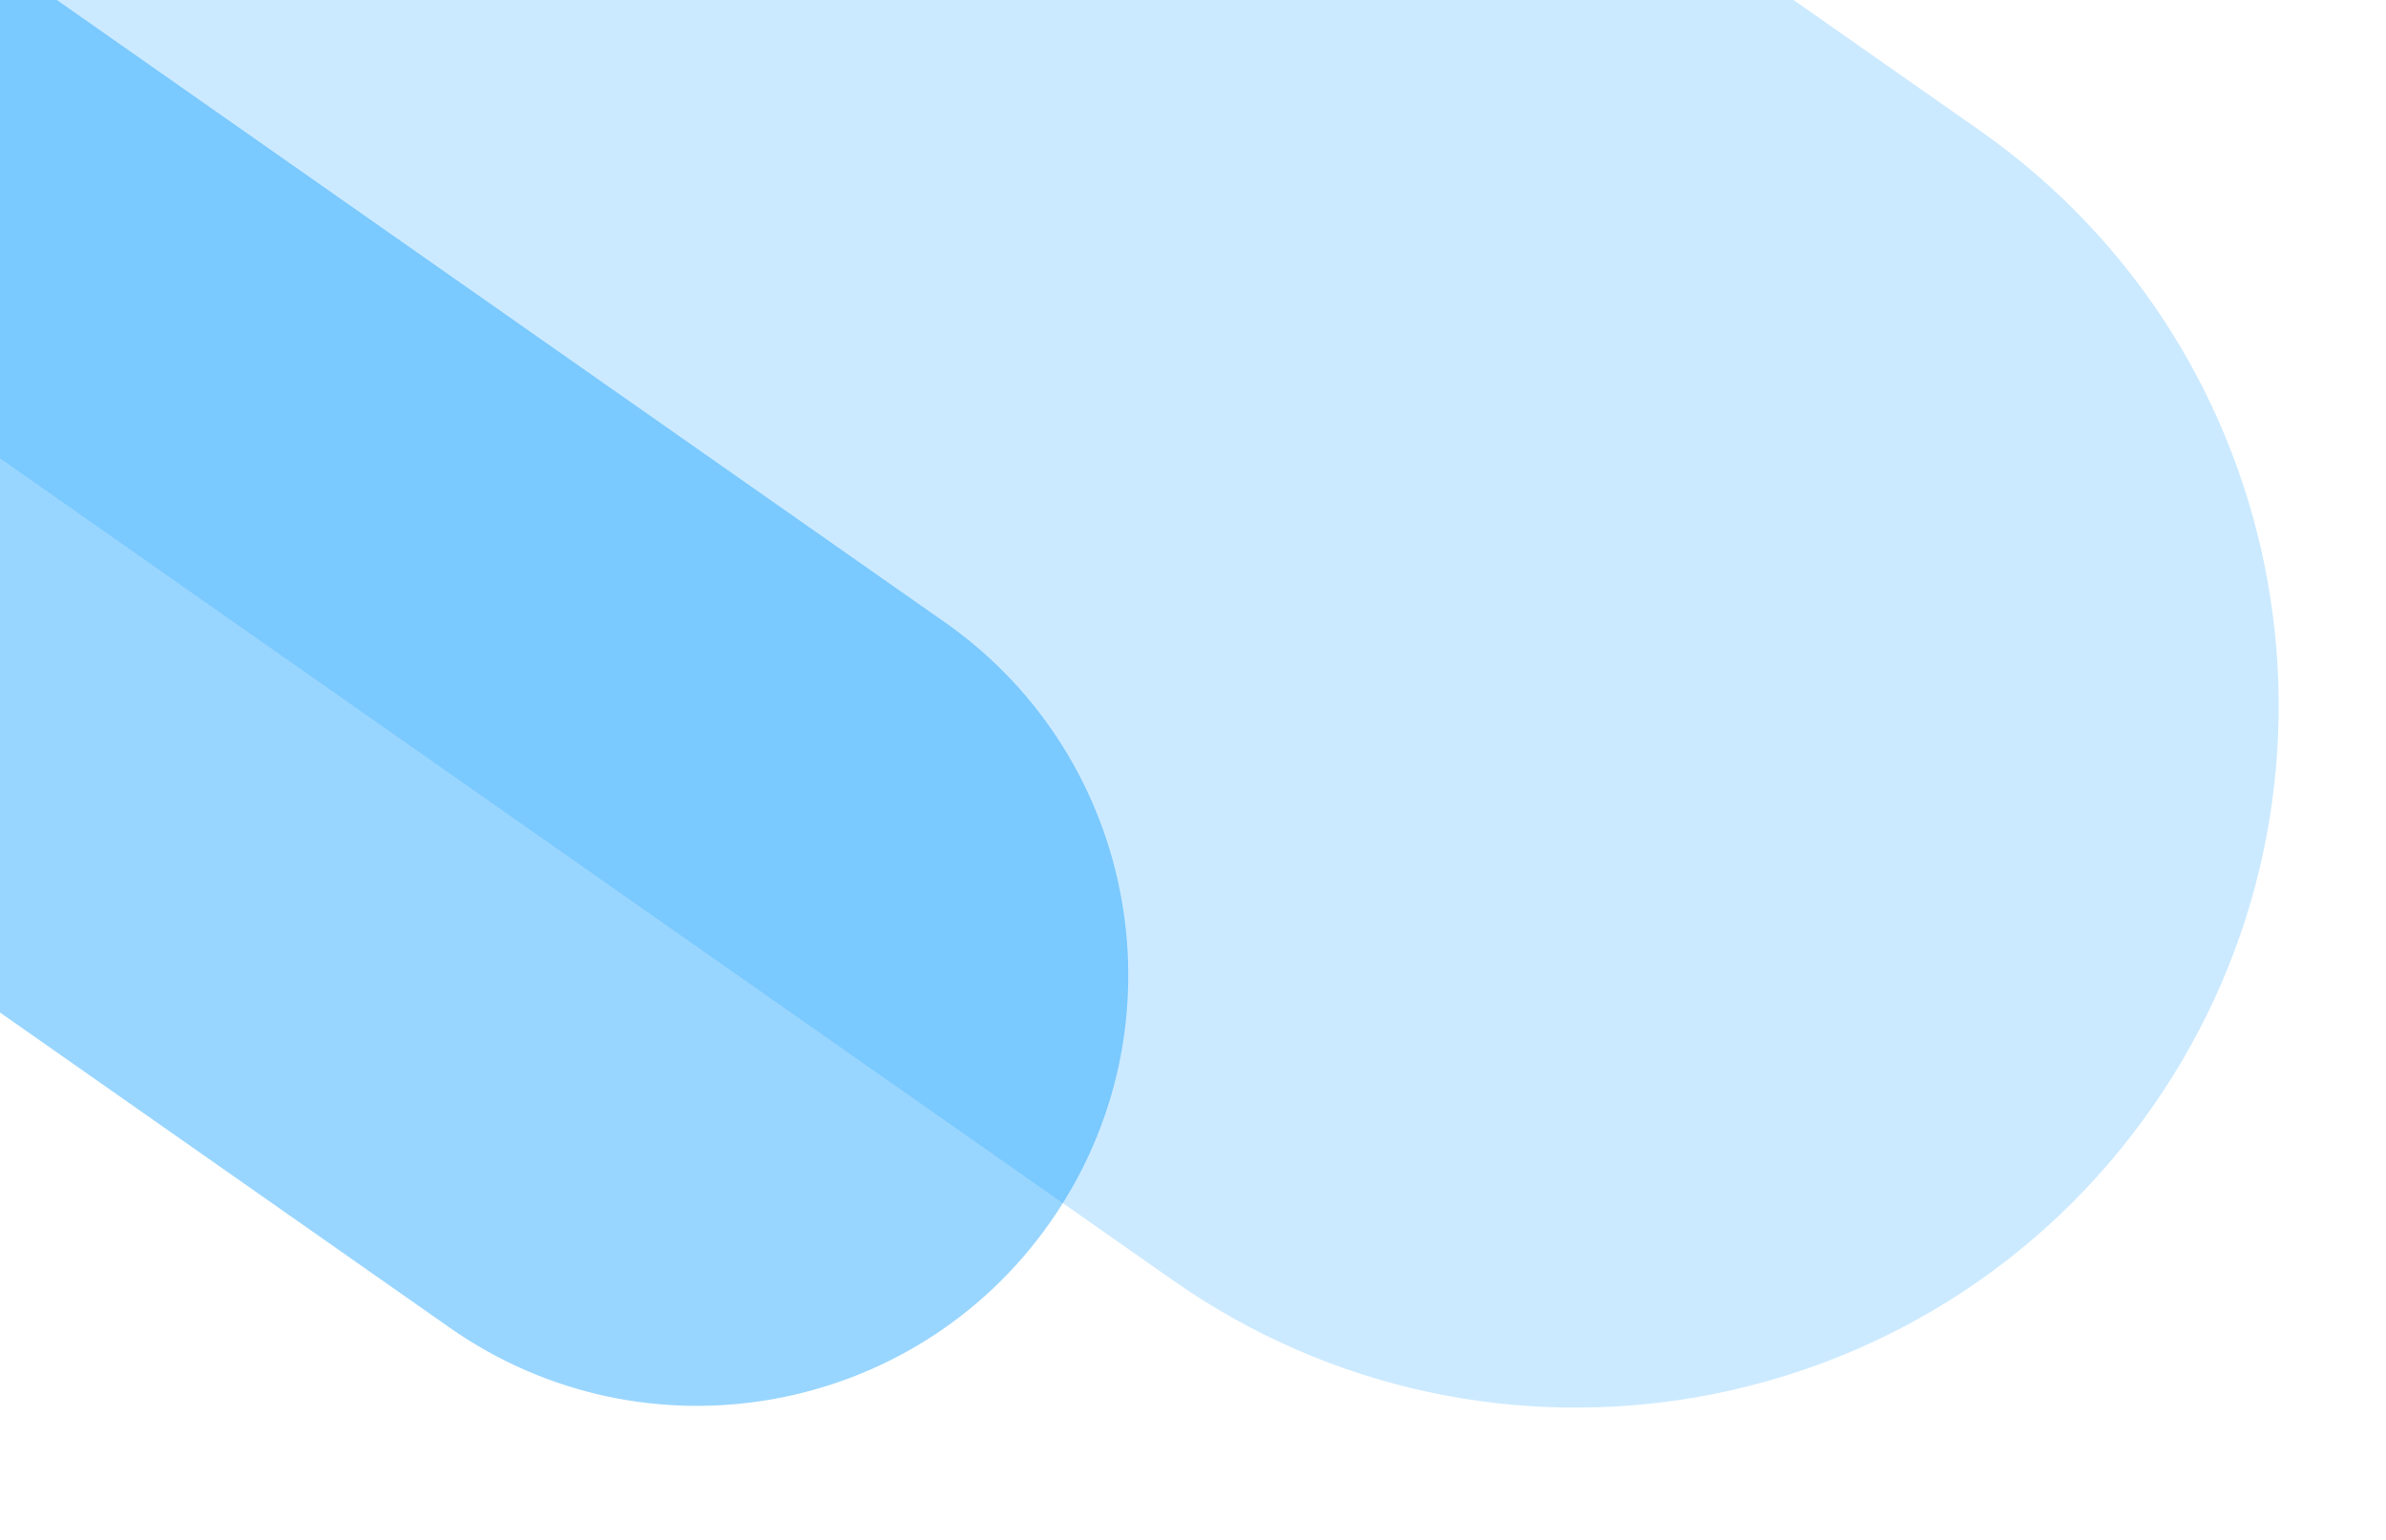
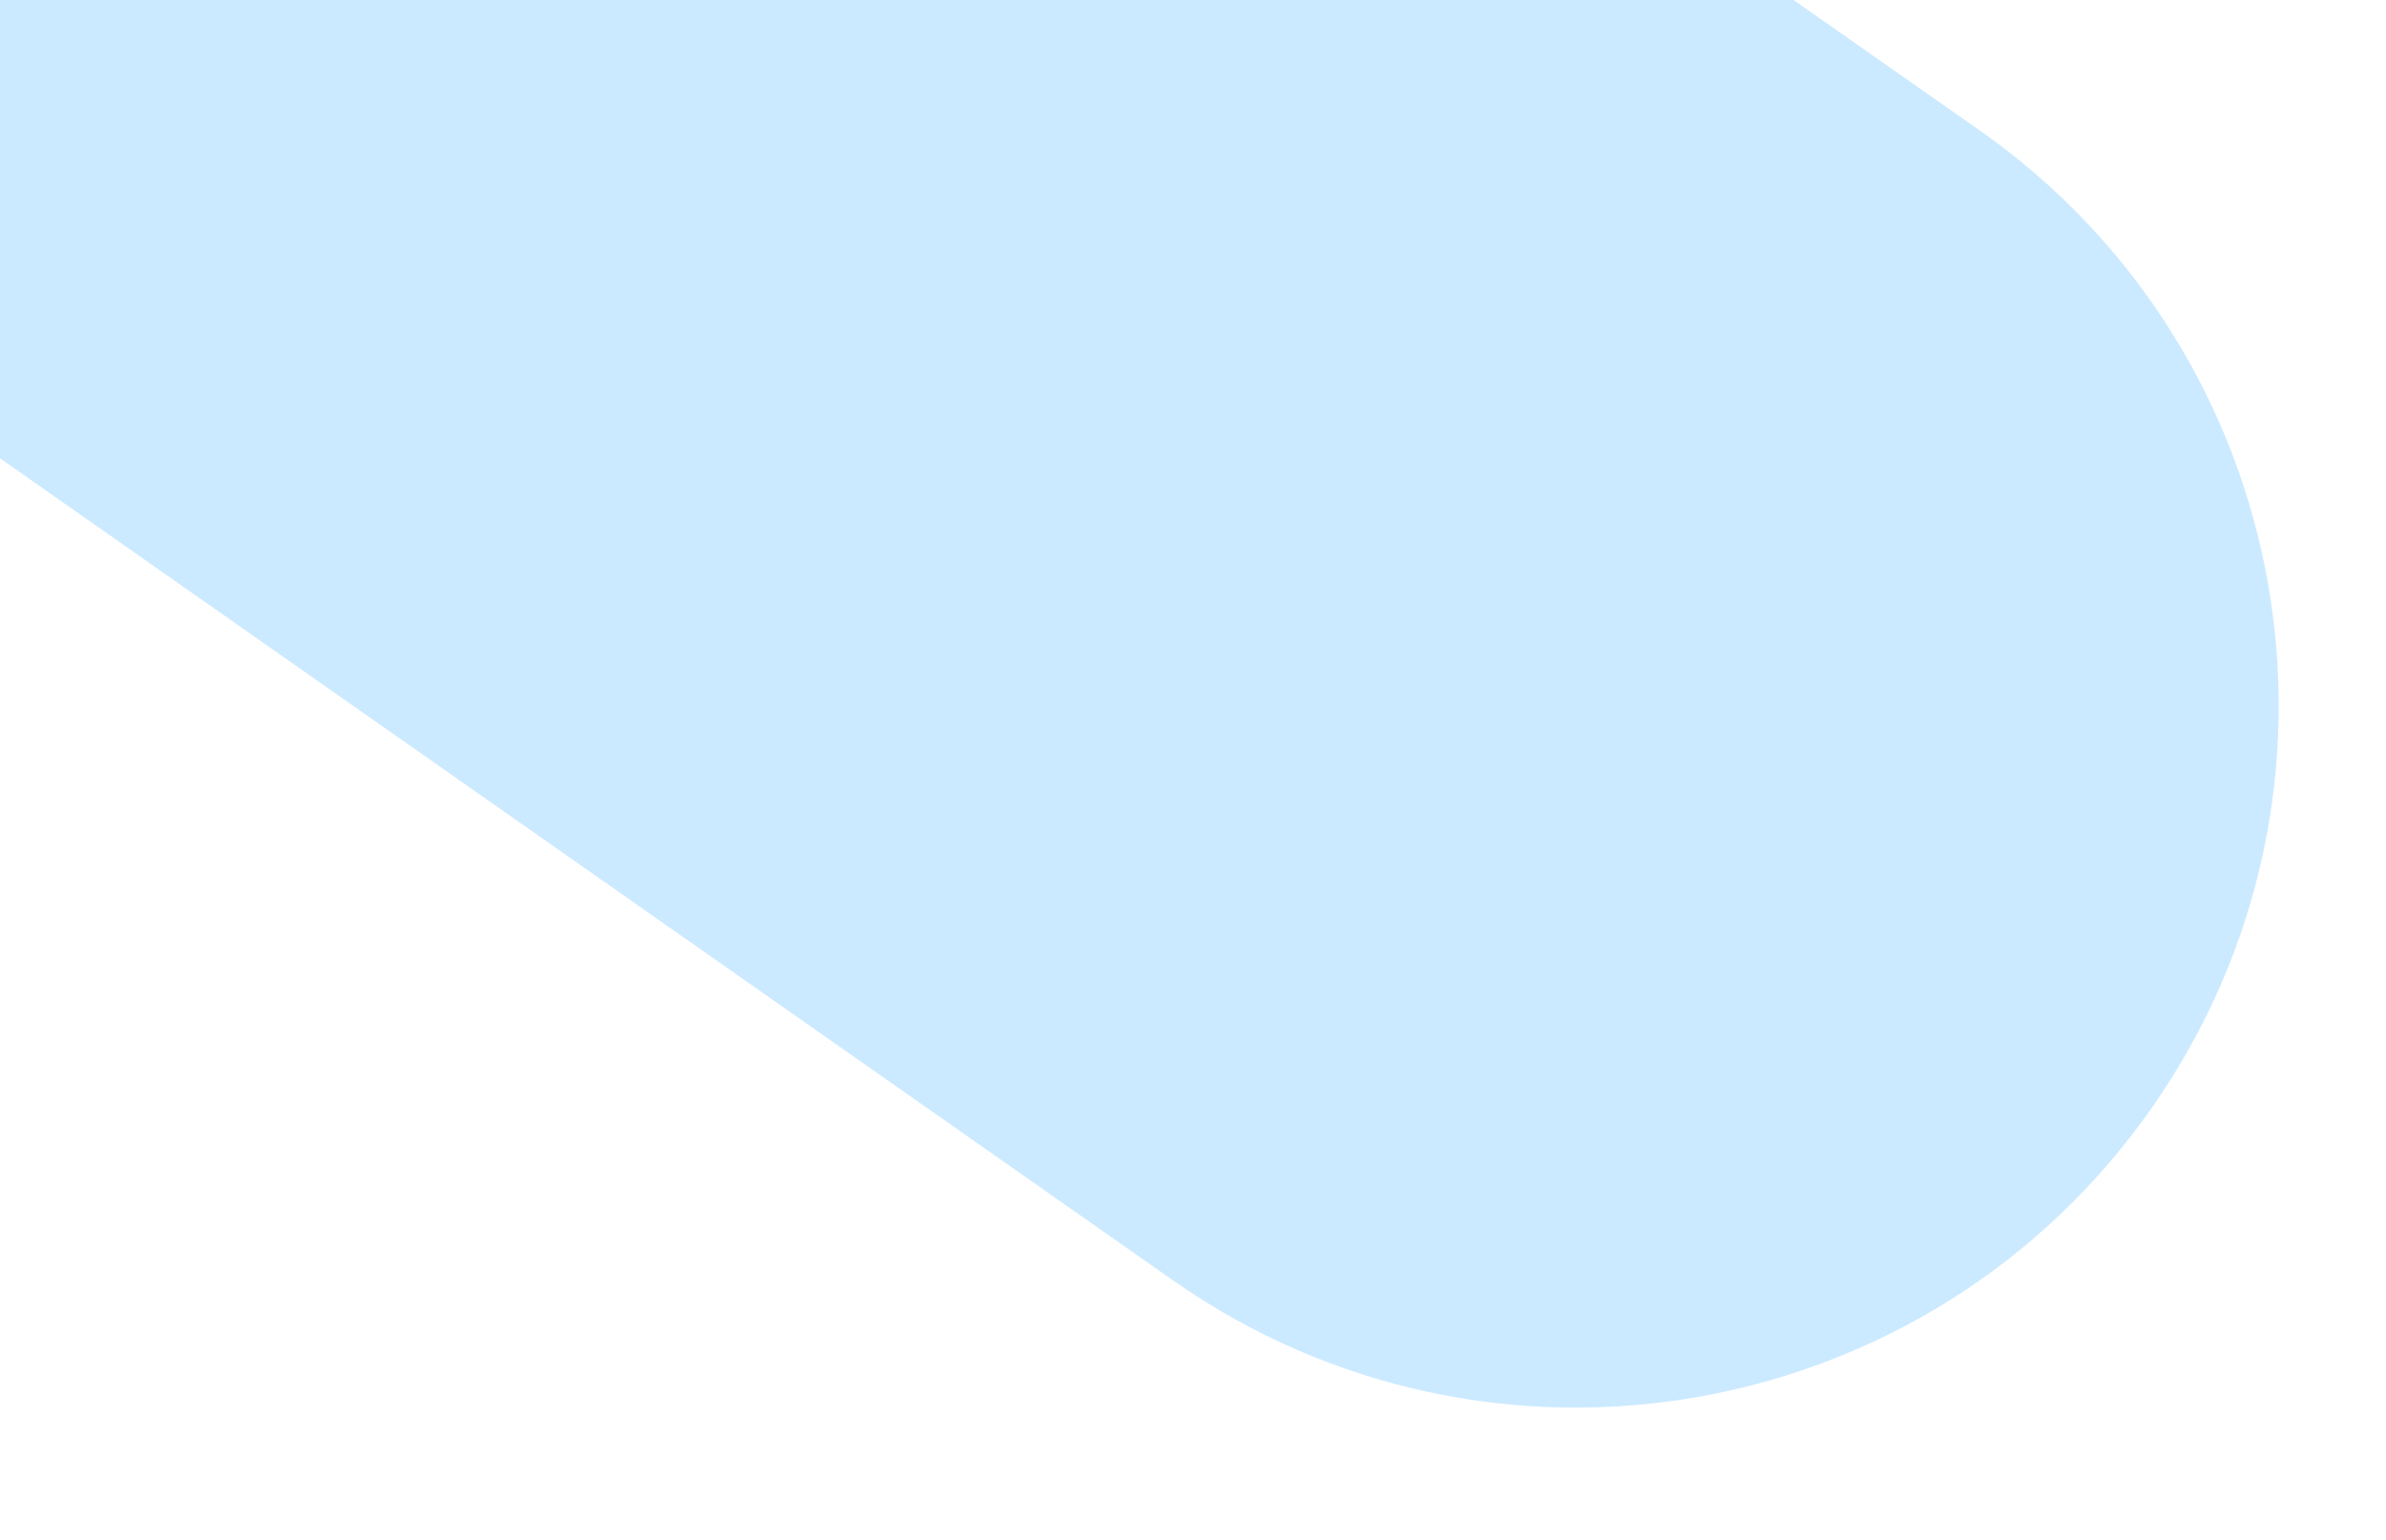
<svg xmlns="http://www.w3.org/2000/svg" width="110" height="71" viewBox="0 0 110 71" fill="none">
  <path opacity=".2" fill-rule="evenodd" clip-rule="evenodd" d="M-12.115-66.454C-26.779-76.733-47-73.159-57.255-58.477c-10.227 14.645-6.664 34.807 7.963 45.06l103.37 72.46c14.665 10.279 34.887 6.705 45.14-7.977 10.228-14.645 6.665-34.807-7.962-45.06l-103.37-72.46z" fill="#009AFF" />
-   <path opacity=".4" fill-rule="evenodd" clip-rule="evenodd" d="M-19.873-15.769c-8.997-6.306-21.405-4.114-27.695 4.894-6.276 8.986-4.09 21.356 4.885 27.647L20.74 61.23c8.997 6.306 21.405 4.114 27.696-4.894 6.275-8.986 4.09-21.356-4.886-27.647l-63.423-44.458z" fill="#009AFF" />
</svg>